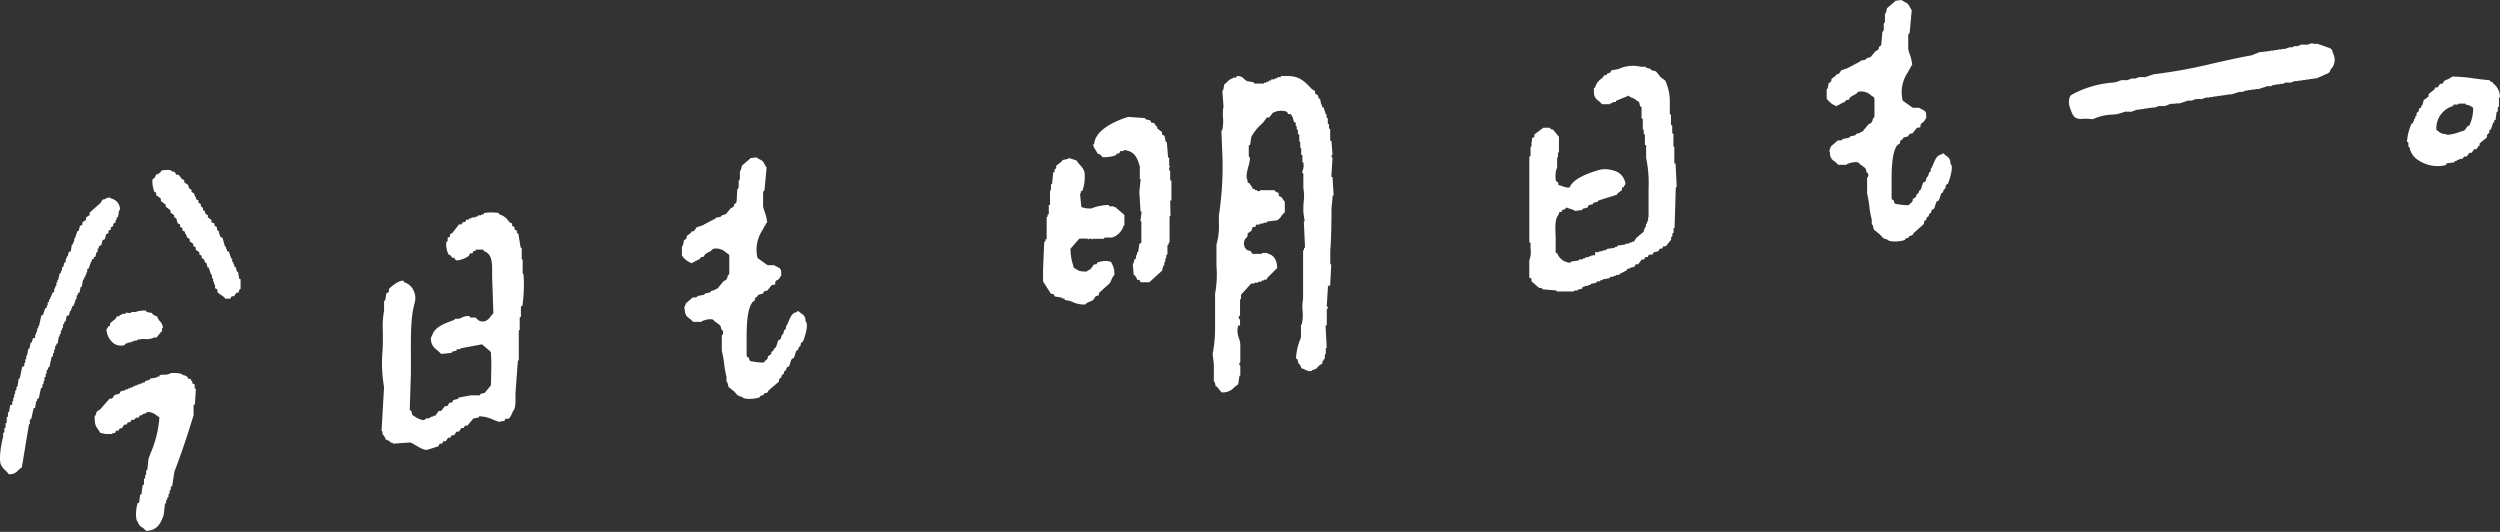
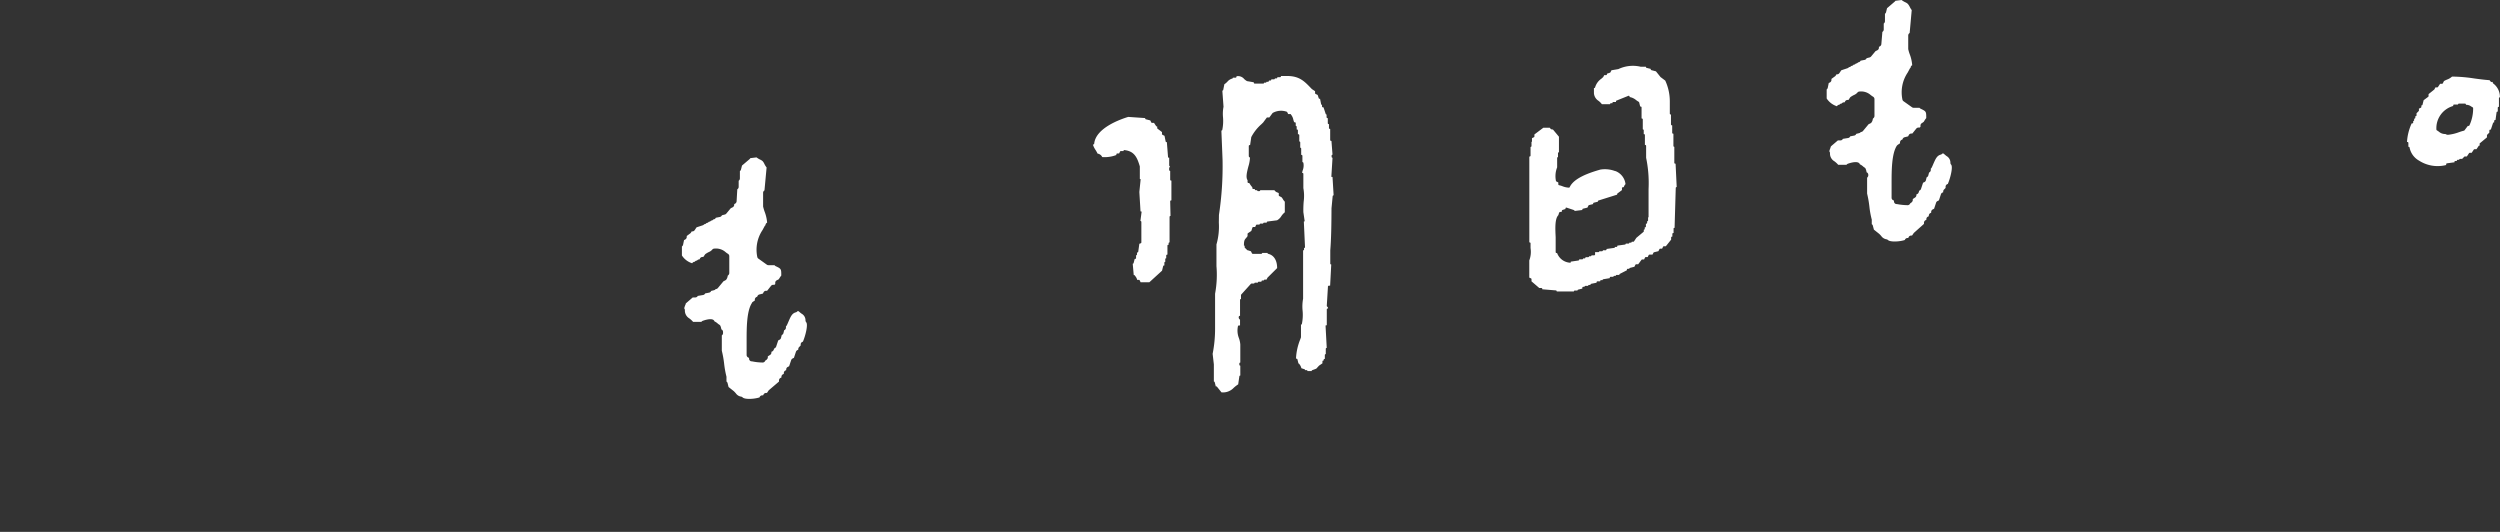
<svg xmlns="http://www.w3.org/2000/svg" viewBox="0 0 471.76 100.37">
  <rect x="0" y="0" width="471.76" height="100.37" fill="#333333" stroke="none" />
  <defs>
    <style>.cls-1{fill:#fff}</style>
  </defs>
  <g id="レイヤー_2" data-name="レイヤー 2">
    <g id="デザイン">
      <path class="cls-1" d="M352.07 31.89a2.59 2.59 0 0 1 .15.53v.08a.51.51 0 0 1 .33.46.61.61 0 0 1-.22.57v3a19.48 19.48 0 0 1 .43 2.45 16.72 16.72 0 0 0 .45 2.46.78.78 0 0 1 0 .16v.7a.47.47 0 0 1 .21.3l.19.73 1 .8a4.48 4.48 0 0 1 .39.41 1.49 1.49 0 0 0 1 .62.58.58 0 0 1 .26.13c.42.41 2.14.34 3.19 0a.54.54 0 0 1 .51-.38h.13l.08-.16a.53.53 0 0 1 .47-.3h.17l.3-.44a.41.41 0 0 1 .09-.1l1.86-1.66v-.21a.54.54 0 0 1 .29-.48l.16-.08v-.12a.53.53 0 0 1 .3-.48l.16-.08v-.1a.54.54 0 0 1 .29-.48l.16-.08V40a.54.54 0 0 1 .29-.48l.26-.13.38-1.15a.53.53 0 0 1 .27-.3l.26-.13.38-1.15a.49.49 0 0 1 .27-.31l.16-.08v-.13a.53.53 0 0 1 .15-.37l.3-.3v-.23a.53.53 0 0 1 .42-.52c.49-1.13 1-3.2.63-3.65a.49.49 0 0 1-.14-.33 1.43 1.43 0 0 0-.74-1.3 7 7 0 0 1-.55-.47h-.24a.49.49 0 0 1-.3.21c-.74.19-1 .89-1.37 1.7-.11.26-.21.5-.33.74a.55.55 0 0 1-.17.2v.24a.54.54 0 0 1-.33.5l-.14.54a.54.54 0 0 1-.32.37l-.13.54a.55.55 0 0 1-.28.35l-.26.12-.38 1.15a.5.5 0 0 1-.34.34l-.11.34a.52.52 0 0 1-.27.31l-.16.08v.13a.52.52 0 0 1-.24.44l-.44.29v.17a.53.53 0 0 1-.09.3.93.93 0 0 1-.3.28c-.08.05-.09.06-.12.12a.53.53 0 0 1-.48.29 11.72 11.72 0 0 1-2-.21h-.12a.52.52 0 0 1-.44-.52v-.13l-.16-.08a.51.51 0 0 1-.29-.47v-2.7c0-2.36 0-5.6 1-7.13a1 1 0 0 1 .15-.14l.44-.3v-.17a.55.55 0 0 1 .3-.48l.17-.08a.53.53 0 0 1 .39-.41l.67-.17.12-.23a.53.53 0 0 1 .47-.3h.2l.75-.93a.54.54 0 0 1 .41-.2h.24l.14-.14v-.23a.53.53 0 0 1 .29-.48L363 23a2.13 2.13 0 0 0 .16-.25 2.63 2.63 0 0 1 .33-.46c0-1.25 0-1.27-1.07-1.78a.55.55 0 0 1-.2-.17h-1.12a.51.51 0 0 1-.31-.11l-1.59-1.13a.51.51 0 0 1-.21-.34 6.68 6.68 0 0 1 1-5.07l.38-.71a.52.52 0 0 1 .17-.19.53.53 0 0 1 .3-.48 7.21 7.21 0 0 0-.48-2.11 6.8 6.8 0 0 1-.27-.94V6.69a.54.54 0 0 1 .27-.46l.39-4.33a3.52 3.52 0 0 1-.4-.66 2.46 2.46 0 0 0-.35-.52 1.93 1.93 0 0 0-.52-.32 3.81 3.81 0 0 1-.65-.4l-1.16.15a.44.44 0 0 1-.12.15l-1.46 1.25-.18.74a.53.53 0 0 1-.21.31V4a.54.54 0 0 1-.23.44v1.12a.54.54 0 0 1-.26.46l-.19 2.3a.56.56 0 0 1-.3.44l-.16.08V9a.54.54 0 0 1-.29.48l-.35.17-.83 1a.57.57 0 0 1-.29.19l-.56.14a.52.52 0 0 1-.37.32l-.77.15a.51.51 0 0 1-.47.31.54.54 0 0 1-.43.23.51.51 0 0 1-.43.22.5.5 0 0 1-.43.23.54.54 0 0 1-.43.23.6.6 0 0 1-.27.2l-1.18.39-.36.53a.52.52 0 0 1-.44.24h-.12l-.08.16a1.46 1.46 0 0 1-.16.19l-.7.51v.19a.54.54 0 0 1-.29.48l-.22.11-.18.88a.52.52 0 0 1-.21.33v1.7a3.6 3.6 0 0 0 1.94 1.47.54.54 0 0 1 .47-.29.5.5 0 0 1 .43-.22.5.5 0 0 1 .43-.23h.12l.08-.16a.54.54 0 0 1 .48-.29h.17l.29-.45a.66.66 0 0 1 .15-.14 4.3 4.3 0 0 1 .61-.35 1.67 1.67 0 0 0 .63-.45.52.52 0 0 1 .42-.2 2.73 2.73 0 0 1 2.06.64 4.33 4.33 0 0 0 .48.34.54.54 0 0 1 .26.46v3.17a.54.54 0 0 1-.18.4c-.12.11-.12.12-.14.21a1.23 1.23 0 0 1-.23.6.49.49 0 0 1-.2.18l-.36.17-1.06 1.28a.53.53 0 0 1-.41.19.49.49 0 0 1-.3.21l-.56.14a.5.5 0 0 1-.37.32l-.77.15a.5.5 0 0 1-.38.31l-1 .16a.52.52 0 0 1-.47.3h-.48l-1.31 1.12-.15.45c-.07.17-.17.46-.13.52a.57.57 0 0 1 .11.29 1.67 1.67 0 0 0 .82 1.55 4.32 4.32 0 0 1 .73.67h1.56a.53.53 0 0 1 .23-.19s1.42-.55 2.05-.2a.56.56 0 0 1 .25.3 2.16 2.16 0 0 1 .57.37 1.77 1.77 0 0 0 .32.24.51.51 0 0 1 .21.27zM289 52.71v.38l1.47 1.26h.39a.18.18 0 0 1 .18.18v.06l2.56.21a.18.18 0 0 1 .16.18V55H297a.18.18 0 0 1 .18-.18h.5a.18.18 0 0 1 .14-.17l.77-.19v-.16a.18.18 0 0 1 .18-.18h.23a.18.18 0 0 1 .18-.17h.5a.18.18 0 0 1 .18-.18h.27v-.05a.17.17 0 0 1 .15-.17l1-.2v-.08a.18.18 0 0 1 .18-.18h.5v-.05a.18.18 0 0 1 .18-.18h.27a.17.17 0 0 1 .15-.17l1.21-.2v-.08a.18.18 0 0 1 .18-.18h.5a.18.18 0 0 1 .18-.17h.27a.18.18 0 0 1 .18-.18h.5v-.05a.18.18 0 0 1 .13-.17L307 51v-.1a.18.18 0 0 1 .18-.18h.28a.17.17 0 0 1 .13-.17l.83-.21.19-.38a.17.17 0 0 1 .16-.09h.36l.63-.84a.19.19 0 0 1 .14-.07h.35l.17-.36a.18.18 0 0 1 .16-.09h.35l.17-.36a.19.19 0 0 1 .16-.1h.57l.18-.35a.2.2 0 0 1 .12-.1l.82-.2.19-.38a.19.19 0 0 1 .16-.1h.35l.18-.36a.16.16 0 0 1 .15-.09h.37l1-1.25v-.39a.18.18 0 0 1 .18-.18h.05v-.5a.18.18 0 0 1 .18-.18h.05v-.73A.18.18 0 0 1 316 43l.22-7.53a.17.17 0 0 1 .18-.17l-.21-4.41h-.06a.18.18 0 0 1-.18-.18v-3a.18.18 0 0 1-.17-.18v-2.3h-.05a.18.18 0 0 1-.18-.17v-1.41h-.05a.18.18 0 0 1-.18-.18v-1.86h-.05a.18.18 0 0 1-.17-.18v-2.27a9.37 9.37 0 0 0-.86-3.95l-.89-.67-.87-1.08-.85-.22a.17.17 0 0 1-.13-.17V13l-.77-.19a.18.18 0 0 1-.14-.17v-.05h-1a6.37 6.37 0 0 0-4.2.45l-1.3.22-.19.37a.15.15 0 0 1-.1.09l-.56.19V14a.18.18 0 0 1-.18.18h-.34l-.18.35c-.12.12-.25.23-.38.34a3 3 0 0 0-1.16 1.62.18.18 0 0 1-.17.13h-.05v.73a.21.21 0 0 1 0 .11.36.36 0 0 1 0 .09 1.85 1.85 0 0 0 .84 1.46 3.35 3.35 0 0 1 .66.65h1.54a.18.18 0 0 1 .18-.18h.27v-.05a.18.18 0 0 1 .18-.18h.5v-.05a.17.17 0 0 1 .05-.2l2.26-.91a.2.2 0 0 1 .17 0 .18.18 0 0 1 .08.15v.07a2.58 2.58 0 0 1 1.21.56 3.47 3.47 0 0 0 .51.34.27.27 0 0 1 .09.12l.19.77h.09a.18.18 0 0 1 .17.18v2.08h.05a.18.18 0 0 1 .18.18v1.87a.18.18 0 0 1 .18.17v.73h.05a.17.17 0 0 1 .17.18v1.86h.05a.18.18 0 0 1 .18.18v2.24a23.45 23.45 0 0 1 .46 5.92v5.22a.17.17 0 0 1-.17.17h.08v.51a.18.18 0 0 1-.18.17v.28a.18.18 0 0 1-.18.18h-.05v.5a.17.17 0 0 1-.17.18h-.05v.27a.18.18 0 0 1-.18.18v.28a.16.16 0 0 1-.06.13l-1.34 1.12-.44.66a.18.18 0 0 1-.15.08h-.28a.18.18 0 0 1-.17.17h-.28a.18.18 0 0 1-.18.18h-.5a.18.18 0 0 1-.15.18l-1.44.2v.07a.18.18 0 0 1-.17.18h-.28a.18.18 0 0 1-.15.18l-1.44.2v.07a.18.18 0 0 1-.17.18h-.51a.18.18 0 0 1-.17.18h-.51a.18.18 0 0 1-.17.17H301V48a.18.18 0 0 1-.17.18h-.51a.18.18 0 0 1-.17.18h-.28a.18.18 0 0 1-.18.17h-.5v.05a.18.18 0 0 1-.18.18h-.27a.18.18 0 0 1-.18.18H298v.05a.17.17 0 0 1-.16.17l-1.43.21v.07a.16.16 0 0 1-.06.13.19.19 0 0 1-.13 0 2.78 2.78 0 0 1-2.39-1.82h-.09a.18.18 0 0 1-.18-.17v-2.81c-.08-1.65-.17-3.5.51-4.17.14-.5.18-.64.43-.61a.35.35 0 0 0 .23-.07v-.13a.19.19 0 0 1 .12-.17l.56-.18v-.1a.19.19 0 0 1 .08-.15.18.18 0 0 1 .16 0l1.36.45a.19.19 0 0 1 .12.17l1.46-.18v-.07a.17.17 0 0 1 .13-.18l.83-.2.19-.38a.2.2 0 0 1 .12-.1l.77-.19v-.09a.17.17 0 0 1 .13-.17l.77-.19V38a.17.17 0 0 1 .13-.17l3.5-1.1v-.09a.17.17 0 0 1 .07-.14l.84-.63v-.37a.18.18 0 0 1 .18-.17h.13a.62.62 0 0 0 .1-.2 1.12 1.12 0 0 1 .26-.38 3 3 0 0 0-1.9-2.47h-.07A5.42 5.42 0 0 0 302 32c-2.11.6-5 1.6-5.78 3.3a.19.19 0 0 1-.18.11 3.64 3.64 0 0 1-1.18-.26 3.92 3.92 0 0 0-.65-.2.18.18 0 0 1-.15-.18v-.34l-.35-.18a.16.16 0 0 1-.09-.09 4.47 4.47 0 0 1 .22-2.58v-1.76a.18.18 0 0 1 .17-.18H294v-.73a.18.18 0 0 1 .18-.18V25.8l-1.09-1.31a.31.31 0 0 0-.2-.07c-.18 0-.27-.07-.44-.32h-1.21l-1.69 1.27v.37a.19.19 0 0 1-.1.16l-.36.17v.57a.17.17 0 0 1-.17.18h.08v.73a.18.18 0 0 1-.18.18v1.63a.18.18 0 0 1-.18.18h-.05v16.2h.05a.18.18 0 0 1 .18.17v.9a4.57 4.57 0 0 1-.24 2.34v3.23l.36.17a.19.19 0 0 1 .06.16zM251.37 33.4a.19.19 0 0 1-.13-.06.16.16 0 0 1 0-.13l.21-3.44a.18.18 0 0 1-.17-.18v-.23a.18.18 0 0 1 .17-.17l-.2-2.6h-.06a.18.18 0 0 1-.18-.17v-2.09h-.05a.18.18 0 0 1-.18-.18v-.73h-.05a.18.18 0 0 1-.17-.18v-.95h-.05a.18.18 0 0 1-.18-.18v-.5a.18.18 0 0 1-.17-.12l-.41-1.24h-.1a.18.18 0 0 1-.18-.18v-.28a.18.18 0 0 1-.17-.14l-.2-1h-.08a.18.18 0 0 1-.17-.12l-.2-.61-.39-.19a.19.19 0 0 1-.1-.16v-.36l-.6-.4-.3-.31c-1.12-1.16-2.09-2.16-4.36-2.16h-1.18v.05a.18.18 0 0 1-.18.18h-.5v.05a.18.18 0 0 1-.18.18h-.28a.18.18 0 0 1-.17.17h-.51v.05a.18.18 0 0 1-.17.18h-.28v.05a.18.18 0 0 1-.18.18H239a.18.18 0 0 1-.18.17h-.28a.18.18 0 0 1-.17.18h-1.59a.18.18 0 0 1-.18-.18v-.07l-1.21-.21h-.05a2.73 2.73 0 0 1-.55-.4 1.5 1.5 0 0 0-1.46-.53v.09a.18.18 0 0 1-.18.18h-.5a.17.17 0 0 1-.13.17 1.81 1.81 0 0 0-.91.59 3.13 3.13 0 0 1-.57.48l-.21 1.06a.17.17 0 0 1-.17.14l.22 3v.06a7.05 7.05 0 0 0-.09 2 8.43 8.43 0 0 1-.14 2.35.17.17 0 0 1-.17.13l.22 5.48a61 61 0 0 1-.68 10.44L230 42a12.23 12.23 0 0 1-.45 4.13v4.08a19.61 19.61 0 0 1-.26 5.22V62a24.27 24.27 0 0 1-.46 4.77l.23 2V72a.18.18 0 0 1 .17.14l.19.77h.09a.15.15 0 0 1 .14.07l.85 1.06a2.79 2.79 0 0 0 2.3-.85 6 6 0 0 1 .85-.66l.22-1.51a.17.17 0 0 1 .18-.15V69a.18.18 0 0 1-.18-.18v-.23a.18.18 0 0 1 .18-.17V65a4.63 4.63 0 0 0-.25-1.17 3.88 3.88 0 0 1-.19-2.28.17.17 0 0 1 .17-.13h.22v-1.1a.49.49 0 0 1-.23-.57.19.19 0 0 1 .18-.15h.05v-3a.18.18 0 0 1 .18-.18v-.73a.21.21 0 0 1 .05-.12l1.81-2a.2.2 0 0 1 .14-.06h.5a.18.18 0 0 1 .18-.17h.5a.18.18 0 0 1 .18-.18h.5v-.05a.18.18 0 0 1 .18-.18h.27a.18.18 0 0 1 .18-.17h.33l.18-.36 1.82-1.81c0-1.46-.61-2.44-1.68-2.69a.18.18 0 0 1-.14-.17h-1a.18.18 0 0 1-.18.17h-1.59a.18.18 0 0 1-.16-.09l-.19-.39-.61-.2a.18.18 0 0 1-.07 0l-.45-.45a.16.16 0 0 1-.06-.13v-.27a.16.16 0 0 1-.13-.06.15.15 0 0 1 0-.13c0-.81.16-1 .4-1.26a2.9 2.9 0 0 0 .28-.37v-.4a.18.18 0 0 1 .08-.15l.63-.42.2-.62a.19.19 0 0 1 .17-.12h.35l.17-.36a.19.19 0 0 1 .16-.1h.5a.18.18 0 0 1 .18-.18h.5a.18.18 0 0 1 .18-.18h.5v-.05a.17.17 0 0 1 .16-.17l1.79-.23a2.21 2.21 0 0 0 .8-.78 3.26 3.26 0 0 1 .66-.73v-2a2.11 2.11 0 0 1-.37-.49 1.83 1.83 0 0 0-.25-.35l-.42-.22a.18.18 0 0 1-.1-.15v-.39a.51.51 0 0 0-.24-.13 1.06 1.06 0 0 1-.58-.44h-2.68a.18.18 0 0 1-.17.18h-.23a.18.18 0 0 1-.18-.18h-.27a.18.18 0 0 1-.18-.18v-.05h-.28a.18.18 0 0 1-.18-.18v-.14a4 4 0 0 1-.47-.63l-.12-.18h-.13a.18.18 0 0 1-.18-.18V34c-.37-.52-.12-1.52.15-2.57a6.83 6.83 0 0 0 .31-1.72h-.06a.32.32 0 0 1-.17-.24.43.43 0 0 1 0-.05v-1.87a.18.18 0 0 1 .18-.18h.07l.21-1.43v-.05a8.39 8.39 0 0 1 1.89-2.42l.36-.35.66-.89a.16.16 0 0 1 .14-.07h.37l.62-.84a3.22 3.22 0 0 1 2.68-.23.23.23 0 0 1 .07.07l.18.36h.34a.15.15 0 0 1 .11 0 2.24 2.24 0 0 1 .53 1.07 3.85 3.85 0 0 0 .16.48h.11a.18.18 0 0 1 .18.17v.51a.18.18 0 0 1 .18.17v.51h.05a.18.18 0 0 1 .18.17v.73h.08a.18.18 0 0 1 .18.18v1.18a.18.18 0 0 1 .18.18v1a.18.18 0 0 1 .18.17v1.19h.05a.18.18 0 0 1 .18.17v1.19a.19.19 0 0 1 .18.13 2.54 2.54 0 0 1-.11 1.39 2.39 2.39 0 0 0-.12.52h.05a.18.18 0 0 1 .18.17v2.7a8.09 8.09 0 0 1 .06 2.54 19.2 19.2 0 0 0-.06 2l.23 1.57a.23.23 0 0 1 0 .14.2.2 0 0 1-.14.06l.22 4.81a.24.24 0 0 1-.05.13.19.19 0 0 1-.13.05v.28a.18.18 0 0 1-.18.17v9.12a8 8 0 0 0-.1 2.2 8.51 8.51 0 0 1-.13 2.56.17.17 0 0 1-.17.13v2.34c0 .1-.08.27-.15.47a10.88 10.88 0 0 0-.79 3.61h.09a.18.18 0 0 1 .18.13l.19.77H245a.21.21 0 0 1 .14.07 1.83 1.83 0 0 1 .43.83l.59.2a.17.17 0 0 1 .12.16h.27a.18.18 0 0 1 .18.18h.78a.19.19 0 0 1 .12-.17l.39-.14c.38-.14.38-.14.5-.28s.19-.22.4-.44l.63-.43v-.35a.18.18 0 0 1 .18-.18h.05v-.13a.17.17 0 0 1 .17-.17h.05V67a.18.18 0 0 1 .18-.18v-1a.17.17 0 0 1 .18-.17l-.22-4.13a.18.18 0 0 1 .05-.13.19.19 0 0 1 .13 0h.05v-3a.18.18 0 0 1 .17-.18h.07a.41.41 0 0 0-.16-.35.17.17 0 0 1-.08-.16l.22-3.63a.18.18 0 0 1 .18-.16h.23l.21-4a.17.17 0 0 1-.18-.17v-2.5c.18-2.18.22-5.1.23-7.93l.22-2.29a.18.18 0 0 1 .18-.16l-.21-3.49zm-30.55.5v-1.64a.17.17 0 0 1-.17-.13.84.84 0 0 1 .15-.75.19.19 0 0 1-.17-.18v-1.43h-.05a.17.17 0 0 1-.17-.17l-.22-2.78h-.06a.17.17 0 0 1-.17-.14l-.21-1.05-.38-.19a.18.18 0 0 1-.1-.16v-.36l-.83-.63a.15.15 0 0 1-.07-.14v-.28h-.05a.2.2 0 0 1-.15-.07l-.4-.61h-.36a.17.17 0 0 1-.16-.09l-.19-.38-.83-.21a.17.17 0 0 1-.13-.17v-.06l-3.2-.22c-1.48.45-6.13 2.09-6.42 5.05a.18.18 0 0 1-.18.16h-.07a4.08 4.08 0 0 0 .53 1.07 6.68 6.68 0 0 1 .36.65 1.11 1.11 0 0 1 .87.65 6.17 6.17 0 0 0 2.67-.39v-.11a.18.18 0 0 1 .18-.18h.34l.18-.36a.17.17 0 0 1 .16-.09h.5v-.05a.16.16 0 0 1 .06-.13.15.15 0 0 1 .13 0c1.89.2 2.4 1.46 2.88 3.07v2.37a.2.2 0 0 1 .14.06.23.23 0 0 1 0 .14l-.23 2.26.22 3.66h.06a.16.16 0 0 1 .13.06.19.19 0 0 1 0 .14l-.21 1.61a.18.18 0 0 1 .18.18v3.86a.19.19 0 0 1-.1.16l-.28.1-.21 1.49a.19.19 0 0 1-.18.16h-.05V48a.18.18 0 0 1-.18.18v.5a.18.18 0 0 1-.17.18h-.09l-.2.77a.18.18 0 0 1-.17.14l.19 2.14h.06a.15.15 0 0 1 .14.07l.11.15a1.66 1.66 0 0 1 .34.68h.32a.2.2 0 0 1 .16.1l.17.36h1.64l2.4-2.19.21-.85a.18.18 0 0 1 .18-.14h.05v-.5a.17.17 0 0 1 .17-.18v-.5a.18.18 0 0 1 .18-.18v-.5a.18.18 0 0 1 .18-.18h.05v-1.68a.17.17 0 0 1 .17-.18h.05v-.28a.18.18 0 0 1 .18-.17v-4.81a.18.18 0 0 1 .18-.18l-.06-2.75a.15.15 0 0 1 .05-.13.16.16 0 0 1 .13-.06h.05v-3.73H221a.18.18 0 0 1-.18-.18zm242.34-3.34a.18.18 0 0 1 .17-.18h.28v-.05a.18.18 0 0 1 .18-.18h.27a.17.17 0 0 1 .18-.17h.38l.4-.41a.19.19 0 0 1 .13-.05h.36l.4-.6a.16.16 0 0 1 .14-.08h.36l.4-.6a.19.19 0 0 1 .15-.08h.36l.4-.6a.18.18 0 0 1 .15-.08h.05v-.27A.17.17 0 0 1 468 27l1.3-1.08v-.37a.21.21 0 0 1 .05-.13l.4-.4v-.38a.18.18 0 0 1 .18-.18h.1l.41-1.23a.17.17 0 0 1 .17-.13h.05v-.27a.18.18 0 0 1 .17-.18h.08l.2-1.43a.18.18 0 0 1 .18-.16h.05v-.73a.18.18 0 0 1 .17-.17h.05v-1.62a.18.18 0 0 1 .18-.18 3.14 3.14 0 0 0-1.29-2.63.18.18 0 0 1-.06-.14v-.13h-.08c-.21.08-.33-.06-.52-.33-1-.07-1.95-.2-2.85-.32a29.3 29.3 0 0 0-4.23-.36 2.72 2.72 0 0 1-.93.56 4.73 4.73 0 0 0-.6.29l-.2.41a.18.18 0 0 1-.16.1h-.36l-.4.6a.18.18 0 0 1-.15.08h-.34l-.18.36-.05.06-1.06.85v.37a.19.19 0 0 1-.07.14l-.86.64-.21.85a.17.17 0 0 1-.17.13h-.05v.28a.18.18 0 0 1-.1.16l-.36.17v.35a.17.17 0 0 1-.05.12l-.4.4v.38a.18.18 0 0 1-.18.18h-.05v.28a.18.18 0 0 1-.17.18h-.05v.27a.18.18 0 0 1-.18.18v.28a.18.18 0 0 1-.18.17h-.11a9.81 9.81 0 0 0-.88 3.5h.09a.18.18 0 0 1 .17.18v.73h.05a.18.18 0 0 1 .18.16 3.61 3.61 0 0 0 1.78 2.45 6.49 6.49 0 0 0 5.12.83V31a.18.18 0 0 1 .15-.18l1.44-.2zm-1.7-5.27a1.76 1.76 0 0 1-1.22-.43 4.53 4.53 0 0 0-.4-.27.18.18 0 0 1-.08-.15 4.34 4.34 0 0 1 3.17-4.44v-.1a.18.18 0 0 1 .18-.18h.73a.18.18 0 0 1 .17-.17h1.14a.18.18 0 0 1 .18.17v.06a1.48 1.48 0 0 1 .93.27c.08.05.18.12.33.2a.18.18 0 0 1 .1.16 7.46 7.46 0 0 1-.71 3.27.19.19 0 0 1-.15.08h-.14l-.63.83a.14.14 0 0 1-.1.07c-.22.05-.55.15-.9.27a8.26 8.26 0 0 1-2.13.51 1 1 0 0 1-.47-.15zM150.64 65.86a.52.52 0 0 1 .16-.37l.29-.3V65a.53.53 0 0 1 .42-.52c.49-1.13 1-3.21.63-3.66a.58.58 0 0 1-.14-.33 1.42 1.42 0 0 0-.74-1.3 5.15 5.15 0 0 1-.55-.46h-.24a.5.5 0 0 1-.3.21c-.74.19-1 .89-1.36 1.7-.11.25-.21.5-.33.74a.55.55 0 0 1-.17.2v.24a.53.53 0 0 1-.34.5l-.13.54a.55.55 0 0 1-.32.36l-.14.54a.52.52 0 0 1-.28.35l-.25.13-.38 1.15a.55.55 0 0 1-.34.34L146 66a.57.57 0 0 1-.26.31l-.17.08v.12a.53.53 0 0 1-.23.45l-.45.29v.17a.53.53 0 0 1-.09.3 1.08 1.08 0 0 1-.3.28c-.07 0-.09.06-.12.12a.52.52 0 0 1-.47.29 10.51 10.51 0 0 1-2-.22h-.13a.53.53 0 0 1-.43-.52v-.13l-.16-.08a.53.53 0 0 1-.3-.47v-2.68c0-2.37 0-5.61 1-7.13A.54.54 0 0 1 142 57l.44-.29v-.17a.54.54 0 0 1 .29-.48l.17-.08a.53.53 0 0 1 .39-.41l.67-.17.12-.23a.53.53 0 0 1 .48-.3h.2l.74-.93a.53.53 0 0 1 .42-.2h.23l.14-.14v-.24a.51.51 0 0 1 .3-.47l.35-.18.16-.24a3.63 3.63 0 0 1 .33-.47c0-1.25 0-1.28-1.07-1.78a.49.49 0 0 1-.2-.18h-1.15a.5.5 0 0 1-.31-.1l-1.58-1.13a.49.49 0 0 1-.22-.34 6.68 6.68 0 0 1 1-5.07l.38-.71a.52.52 0 0 1 .17-.19.52.52 0 0 1 .31-.48 7.22 7.22 0 0 0-.49-2.12 9.97 9.97 0 0 1-.27-.93v-2.58a.52.52 0 0 1 .26-.46l.4-4.33a3.33 3.33 0 0 1-.41-.65 2.11 2.11 0 0 0-.33-.53 1.87 1.87 0 0 0-.51-.32 3.46 3.46 0 0 1-.65-.4l-1.16.14-.12.16-1.46 1.24-.19.75a.54.54 0 0 1-.21.3v1.38a.54.54 0 0 1-.23.44v1.15a.53.53 0 0 1-.26.46L139 38a.56.56 0 0 1-.3.44l-.15.07v.13a.55.55 0 0 1-.3.48l-.35.17-.83 1a.54.54 0 0 1-.28.19l-.56.14a.53.53 0 0 1-.38.32l-.77.15a.51.51 0 0 1-.47.31.52.52 0 0 1-.43.23.53.53 0 0 1-.43.22.52.52 0 0 1-.43.23.52.52 0 0 1-.43.23.55.55 0 0 1-.27.2l-1.18.39-.35.53a.54.54 0 0 1-.45.24h-.12l-.08.15a1.56 1.56 0 0 1-.16.2l-.69.51v.19a.55.55 0 0 1-.3.48l-.21.11-.18.87a.52.52 0 0 1-.22.33v1.7a3.54 3.54 0 0 0 1.94 1.47.55.55 0 0 1 .48-.28.52.52 0 0 1 .43-.23.53.53 0 0 1 .43-.22h.04l.08-.16a.53.53 0 0 1 .47-.3h.17l.3-.44a.47.47 0 0 1 .14-.14 4.85 4.85 0 0 1 .6-.35 1.63 1.63 0 0 0 .64-.45.52.52 0 0 1 .42-.2 2.73 2.73 0 0 1 2.07.64 3.39 3.39 0 0 0 .47.34.53.53 0 0 1 .26.46v3.17a.55.55 0 0 1-.18.4c-.12.1-.12.12-.13.21a1.43 1.43 0 0 1-.24.6.55.55 0 0 1-.2.17l-.35.18-1.06 1.28a.53.53 0 0 1-.41.19.5.5 0 0 1-.3.21l-.55.14a.53.53 0 0 1-.38.32l-.76.15a.5.5 0 0 1-.39.3l-1 .17a.52.52 0 0 1-.47.29h-.48l-1.31 1.13c0 .15-.1.3-.15.44s-.17.47-.13.52a.48.48 0 0 1 .11.3 1.71 1.71 0 0 0 .82 1.55 4 4 0 0 1 .73.67h1.57a.43.43 0 0 1 .23-.19s1.41-.55 2-.2a.54.54 0 0 1 .24.3 2.16 2.16 0 0 1 .57.37 1.77 1.77 0 0 0 .32.24.57.57 0 0 1 .24.27 2.84 2.84 0 0 1 .15.54.2.2 0 0 0 0 .07.54.54 0 0 1 .33.49v.23a.51.51 0 0 1-.23.43v2.89a19.45 19.45 0 0 1 .44 2.47 18.19 18.19 0 0 0 .44 2.44.8.8 0 0 1 0 .15V72a.5.5 0 0 1 .21.3l.18.73 1 .79c.18.18.29.3.39.42a1.48 1.48 0 0 0 1 .61.51.51 0 0 1 .26.14c.42.41 2.14.34 3.2 0a.54.54 0 0 1 .51-.39h.16l.08-.15a.53.53 0 0 1 .48-.3h.17l.29-.44.09-.1L147 72v-.21a.52.52 0 0 1 .3-.48l.16-.08v-.12a.53.53 0 0 1 .29-.48l.16-.08v-.15a.53.53 0 0 1 .29-.48l.16-.08v-.12a.53.53 0 0 1 .3-.48l.25-.13.39-1.15a.57.57 0 0 1 .26-.31l.26-.13.38-1.15a.53.53 0 0 1 .27-.3l.16-.08z" />
-       <path class="cls-1" d="M210.62 39.11h-.28a.18.18 0 0 1-.18-.17h-.73a.18.18 0 0 1-.17-.18v-.08a9.06 9.06 0 0 0-3.33.66.18.18 0 0 1-.12 0 4.39 4.39 0 0 1-1.65-.24.17.17 0 0 1-.12-.15l-.22-2.26a.18.18 0 0 1 0-.14.18.18 0 0 1 .13-.06v-.28a.18.18 0 0 1 .18-.17h.11a7.75 7.75 0 0 0 .4-3.62 4 4 0 0 0-.89-1.35 7.22 7.22 0 0 1-.64-.82c-.25-.06-.46-.13-.66-.19a3.71 3.71 0 0 0-.86-.22.17.17 0 0 1-.14.17l-1 .2v.08a.19.19 0 0 1-.07.14l-1.07.85v.37a.18.18 0 0 1-.1.16L199 32v.34a.18.18 0 0 1-.18.18h-.07l-.21 2.11a.17.17 0 0 1-.17.16h-.05v1a.18.18 0 0 1-.18.18v2.54a.18.18 0 0 1-.18.18h-.05v1.64a.18.18 0 0 1-.17.17h-.05v.28a.18.18 0 0 1-.18.18V45a.18.18 0 0 1-.18.17h-.05v.28a.18.18 0 0 1-.17.18h-.06l-.22 5.27v2.21l1.51 2.36h.35a.18.18 0 0 1 .16.1l.19.37 1.27.22a.17.17 0 0 1 .15.17h.27a.18.18 0 0 1 .18.18v.08l1 .2.44.17a5.05 5.05 0 0 0 2.4.5 2.55 2.55 0 0 1 .9-.54 4.08 4.08 0 0 0 .63-.31l.44-.65a.13.13 0 0 1 .09-.07l.56-.19v-.33a.18.18 0 0 1 .06-.13l2-1.81a4.24 4.24 0 0 0 .31-.64 2.48 2.48 0 0 1 .53-.89 3.59 3.59 0 0 0-.44-2.12c-.05-.11-.12-.23-.18-.37a3.75 3.75 0 0 0-2.65.18v.12a.17.17 0 0 1-.18.17h-.36l-.63.84a.93.93 0 0 1-.38.24.6.6 0 0 0-.3.22.17.17 0 0 1-.14.06c-1.23 0-1.42-.12-1.89-.42l-.46-.28a.16.16 0 0 1-.09-.12c0-.2-.08-.39-.13-.57A10.57 10.57 0 0 1 202 47a.16.16 0 0 1 .05-.11l1.58-1.81a.2.2 0 0 1 .14-.06h1.36a.16.16 0 0 1 .17.15l.45-.15a.18.18 0 0 1 .22.11.18.18 0 0 0 .11.1.18.18 0 0 1 .18-.17h2.09V45a.18.18 0 0 1 .18-.18h1.33A3.35 3.35 0 0 0 212 42.7a.18.18 0 0 1 .18-.14v-2l-1.52-1.3a.2.2 0 0 1-.04-.15zM45.13 52.52l-.2-1.22h-.08a.17.17 0 0 1-.17-.13l-.2-.77h-.08a.18.18 0 0 1-.18-.18v-.28a.17.17 0 0 1-.18-.17v-.28h-.05a.17.17 0 0 1-.17-.18v-.5h-.05a.17.17 0 0 1-.17-.12l-.42-1.24H43a.18.18 0 0 1-.18-.18V47a.18.18 0 0 1-.18-.18v-.28h-.05a.17.17 0 0 1-.17-.12L42 44.9l-.38-.19a.18.18 0 0 1-.1-.16v-.27a.18.18 0 0 1-.18-.18v-.38l-.4-.4a.21.21 0 0 1 0-.13v-.34l-.36-.18a.18.18 0 0 1-.1-.16v-.34L40 42a.18.18 0 0 1-.1-.16v-.36l-.6-.4a.16.16 0 0 1-.08-.14v-.35l-.35-.18a.13.13 0 0 1-.09-.1l-.19-.56h-.1a.18.18 0 0 1-.18-.17v-.35L38 39a.18.18 0 0 1-.1-.15v-.35l-.35-.18a.16.16 0 0 1-.1-.16v-.34l-.36-.18a.18.18 0 0 1-.1-.16v-.27a.17.17 0 0 1-.17-.12l-.21-.61-.38-.2a.18.18 0 0 1-.1-.16v-.34l-.36-.18a.18.18 0 0 1-.09-.1l-.2-.62-.63-.42a.18.18 0 0 1-.08-.15V34l-.36-.18h-.06l-.63-.84h-.36a.18.18 0 0 1-.16-.1l-.2-.4a.83.83 0 0 0-.29-.1.8.8 0 0 1-.57-.3h-.35a3.64 3.64 0 0 0-1.43.16v.12a.15.15 0 0 1-.07.14l-.08.06a1.84 1.84 0 0 1-.79.4 1.1 1.1 0 0 1-.64.86 5.24 5.24 0 0 0 .38 2.44h.12a.18.18 0 0 1 .18.18v.37l.83.62a.17.17 0 0 1 .07.14v.37l.84.63a.17.17 0 0 1 .07.14V39l.83.63a.17.17 0 0 1 .08.14v.36l.6.4a.18.18 0 0 1 .08.15V41l.35.18a.16.16 0 0 1 .09.12l.21.82.38.19a.19.19 0 0 1 .1.16v.35l.35.17a.19.19 0 0 1 .1.16v.35l.36.17a.19.19 0 0 1 .1.16v.28h.05a.17.17 0 0 1 .16.12l.21.61.38.19a.17.17 0 0 1 .1.16v.36l.6.4a.18.18 0 0 1 .08.15v.34l.36.18a.18.18 0 0 1 .1.16v.36l.6.4a.18.18 0 0 1 .08.15v.34l.35.18a.18.18 0 0 1 .1.16v.34l.36.18a.16.16 0 0 1 .08.1l.19.56h.1a.17.17 0 0 1 .17.13l.19.78h.09a.17.17 0 0 1 .17.12l.41 1.24h.1A.18.18 0 0 1 40 52v.51h.05a.18.18 0 0 1 .18.17v.51a.18.18 0 0 1 .17.17v.28a.18.18 0 0 1 .18.18v.57l.36.18a.16.16 0 0 1 .09.15v.4a3.13 3.13 0 0 0 .67.53 3.23 3.23 0 0 1 .84.71h.93l.17-.35a.19.19 0 0 1 .16-.1h.36l.4-.6a.19.19 0 0 1 .15-.08H45l.18-.56a.19.19 0 0 1 .17-.12h.05v-1.89h-.1a.17.17 0 0 1-.17-.14zM17.7 48.91v-.28a.17.17 0 0 1 .17-.17H18l.19-.78a.17.17 0 0 1 .18-.13h.05v-.5a.17.17 0 0 1 .17-.18h.05v-.28a.19.19 0 0 1 .1-.16l.38-.19.21-.82a.16.16 0 0 1 .09-.12l.38-.19.21-.83a.14.14 0 0 1 .09-.11l.36-.18v-.34a.17.17 0 0 1 .09-.16l.36-.18V43a.18.18 0 0 1 .1-.16l.35-.18v-.34a.18.18 0 0 1 .1-.16l.36-.18v-.34a.17.17 0 0 1 .17-.18H22v-.28a.18.18 0 0 1 .18-.18h.08l.2-1.21a.18.18 0 0 1 .17-.15A2.06 2.06 0 0 0 21 37.47a.18.18 0 0 1-.14-.17h-.65a.85.85 0 0 1-.57.3.72.72 0 0 0-.29.1l-.43.65-2 1.76v.37a.18.18 0 0 1-.08.15l-.6.4v.36a.19.19 0 0 1-.08.15l-.6.4v.36a.18.18 0 0 1-.1.15l-.38.19-.21.83a.18.18 0 0 1-.17.14h-.1l-.41 1.24A.18.18 0 0 1 14 45v.5a.18.18 0 0 1-.18.18v.27a.18.18 0 0 1-.17.18h-.08l-.2 1.21a.18.18 0 0 1-.18.15H13l-.19.77a.18.18 0 0 1-.17.14h-.05v.27a.18.18 0 0 1-.18.18v.5a.18.18 0 0 1-.18.18h-.08l-.2.77a.18.18 0 0 1-.17.14h-.08v.5a.18.18 0 0 1-.18.18v.27a.18.18 0 0 1-.18.18h-.08L11 52.74a.17.17 0 0 1-.18.15v.28a.18.18 0 0 1-.18.18v.5a.18.18 0 0 1-.18.18h-.05v.27a.18.18 0 0 1-.18.18V55a.18.18 0 0 1-.18.18h-.1l-.52 1.22a.19.19 0 0 1-.17.12v.27A.18.18 0 0 1 9 57v.5a.18.18 0 0 1-.18.18v.28a.18.18 0 0 1-.18.18h-.1l-.41 1.23a.19.19 0 0 1-.17.13h-.15l-.42 1.9a.18.18 0 0 1-.17.14v.27A.18.18 0 0 1 7 62v.5a.18.18 0 0 1-.18.18v.28a.18.18 0 0 1-.18.17v.51a.18.18 0 0 1-.18.17h-.24l-.22.74a.17.17 0 0 1-.17.13h-.05l-.2 1a.18.18 0 0 1-.18.14h-.07L5.13 67a.18.18 0 0 1-.18.14v.51a.18.18 0 0 1-.18.17v.51a.18.18 0 0 1-.18.17v.5a.18.18 0 0 1-.18.17h-.22l-.43 2.13a.16.16 0 0 1-.17.14h-.07l-.21 1.44a.17.17 0 0 1-.17.15h-.05v.5a.18.18 0 0 1-.18.18h-.05v.5a.18.18 0 0 1-.18.18v.5a.18.18 0 0 1-.18.18v.5a.18.18 0 0 1-.18.18v.5a.18.18 0 0 1-.18.18h-.21l-.21 1.21a.16.16 0 0 1-.17.15H1.5v.73a.18.18 0 0 1-.18.18h-.05v1a.18.18 0 0 1-.17.18h-.05v.73a.18.18 0 0 1-.18.18H.82v.73a.18.18 0 0 1-.18.17H.59v.79c-.26.77-.85 3.9-.46 5.1A3.1 3.1 0 0 0 1 88.75a4.6 4.6 0 0 1 .65.74 2.09 2.09 0 0 0 1.74-.69 3.65 3.65 0 0 1 .73-.6l1.34-8.08a.18.18 0 0 1 .17-.12v-.73a.18.18 0 0 1 .18-.18h.08l.42-1.9a.18.18 0 0 1 .23-.19h.07l.21-1.21a.16.16 0 0 1 .18-.13v-.28a.18.18 0 0 1 .18-.17h.12l.42-1.9a.17.17 0 0 1 .18-.14H8v-.51a.18.18 0 0 1 .17-.17h.05V72a.18.18 0 0 1 .18-.17v-.53a.18.18 0 0 1 .18-.17h.05v-.51a.18.18 0 0 1 .17-.17v-.51a.18.18 0 0 1 .2-.17h.05v-.28a.18.18 0 0 1 .18-.18h.08l.42-1.9a.18.18 0 0 1 .18-.14H10v-.5a.18.18 0 0 1 .17-.18h.05v-.5a.18.18 0 0 1 .18-.18v-.5a.18.18 0 0 1 .18-.18h.05V65a.18.18 0 0 1 .17-.18h.08l.2-1.21a.18.18 0 0 1 .18-.15v-.28a.18.18 0 0 1 .17-.18h.05v-.5a.18.18 0 0 1 .18-.18h.05V62a.18.18 0 0 1 .18-.18v-.5a.18.18 0 0 1 .17-.18h.05v-.27a.18.18 0 0 1 .18-.18h.08l.2-1a.18.18 0 0 1 .18-.15H13l.2-.77a.17.17 0 0 1 .17-.13h.05v-.28a.18.18 0 0 1 .18-.18v-.27a.18.18 0 0 1 .18-.18h.1l.41-1.24a.19.19 0 0 1 .17-.12v-.5a.18.18 0 0 1 .18-.18h.05v-.28a.18.18 0 0 1 .18-.17H15l.19-1a.18.18 0 0 1 .18-.15h.07l.21-1.21a.17.17 0 0 1 .17-.15h.05v-.27a.18.18 0 0 1 .18-.18h.05V52a.18.18 0 0 1 .18-.17v-.28a.18.18 0 0 1 .18-.18v-.5a.18.18 0 0 1 .18-.18h.1l.41-1.24a.17.17 0 0 1 .17-.12v-.27a.18.18 0 0 1 .18-.18zm79.16 28.62c.44-.47.43-1.68.41-2.74v-.54l.45-6.13a.18.18 0 0 1 .18-.12v-5.54a.18.18 0 0 1 .17-.18V60a.18.18 0 0 1 .18-.18h.05v-1.89a.18.18 0 0 1 .18-.18h.09a27.69 27.69 0 0 0 .22-6h.01a.18.18 0 0 1-.17-.18V49a.18.18 0 0 1-.18-.18v-2.05h-.05a.16.16 0 0 1-.17-.15l-.43-2.57h-.08a.18.18 0 0 1-.18-.18v-.34l-.35-.18a.18.18 0 0 1-.1-.16v-.34l-.36-.18a.17.17 0 0 1-.09-.16v-.34l-.41-.17c-.12-.12-.23-.25-.34-.38a3 3 0 0 0-1.61-1.15.18.18 0 0 1-.14-.17v-.11a10.25 10.25 0 0 0-2.82 0v.1a.17.17 0 0 1-.17.17h-.28a.18.18 0 0 1-.18.18h-.5v.05a.18.18 0 0 1-.18.18h-.27a.18.18 0 0 1-.18.17H89a.18.18 0 0 1-.18.18h-.28v.05a.17.17 0 0 1-.17.18H88l-.17.35a.19.19 0 0 1-.16.1h-.35l-.17.36a.18.18 0 0 1-.16.09h-.38L85.34 44h-.06l-.35.18v.34a.18.18 0 0 1-.1.16l-.36.18v.57a.18.18 0 0 1-.17.18h-.06a4.13 4.13 0 0 0 .4 2.4l.42.21a.11.11 0 0 1 .07.08l.18.35h.35a.18.18 0 0 1 .17.18V49h.09c.08 0 .15.05.24.16a5.13 5.13 0 0 0 2.29-.85l.2-.41a.17.17 0 0 1 .16-.09h.34l.18-.36a.18.18 0 0 1 .16-.1h.28a.18.18 0 0 1 .23-.25h1.1a.17.17 0 0 1 .17.17v.1c1.63.51 1.61 2.23 1.6 4.22v.67l.23 6.8a.16.16 0 0 1-.07.14 3.13 3.13 0 0 0-.46.53 2.25 2.25 0 0 1-1 .86 1.42 1.42 0 0 1-1.57-.42 1.65 1.65 0 0 0-.32-.25h-.87a.18.18 0 0 1-.18-.18v-.09A2.79 2.79 0 0 0 87 60l-.39.16h-.79v.05a.16.16 0 0 1-.11.16l-.4.15c-1.66.62-3.38 1.27-3.8 2.9a.18.18 0 0 1-.17.14A2.53 2.53 0 0 0 82.39 66a7.23 7.23 0 0 1 .85.79l2-.2v-.07a.18.18 0 0 1 .14-.17l.77-.19v-.09a.18.18 0 0 1 .18-.18h.5a.17.17 0 0 1 .15-.17l3.86-.72a.17.17 0 0 1 .15 0l1.58 1.36a.14.14 0 0 1 .06.12 31.71 31.71 0 0 1 .05 3.91c0 .7 0 1.44-.05 2.22a.16.16 0 0 1 0 .12l-1.13 1.36a.18.18 0 0 1-.09.06l-.78.19v.09a.16.16 0 0 1-.17.17h-1.63l-2.32.43v.08a.17.17 0 0 1-.13.17l-.83.21-.19.38a.18.18 0 0 1-.16.1h-.36l-.4.6a.16.16 0 0 1-.14.08h-.37l-.63.83a.15.15 0 0 1-.14.07h-.36l-.63.84a.17.17 0 0 1-.14.07h-.28a.18.18 0 0 1-.17.18h-.28a.19.19 0 0 1-.1.17 1.65 1.65 0 0 1-.62.15c-.16 0-.24 0-.46.26a.22.22 0 0 1-.15.06 3.29 3.29 0 0 1-1.62-.63 5.26 5.26 0 0 0-.49-.3.2.2 0 0 1-.08-.12l-.2-.77h-.09a.18.18 0 0 1-.12 0 .17.17 0 0 1-.05-.13l.22-7v-2.67c0-3.76-.11-7.64.71-10.52a3.25 3.25 0 0 0-.32-2.53 2.81 2.81 0 0 0-1.59-1.33.18.18 0 0 1-.14-.17V53c-.78-.25-2.48 1.13-2.81 1.53V55a.18.18 0 0 1-.1.16l-.38.19-.21 1.27a.18.18 0 0 1-.17.15h-.05v1.86a16.14 16.14 0 0 0-.23 3.89v1.05c0 .77 0 1.64-.06 2.57a27 27 0 0 0 .28 6.9.13.13 0 0 1 0 .06L72 81.33a.18.18 0 0 1 .18.18V82a.21.21 0 0 1 .15.07l.08.12a2 2 0 0 1 .37.75 1.89 1.89 0 0 1 .79.39l.08.06a.21.21 0 0 1 .07.15h.27a.18.18 0 0 1 .18.18l3.21-.22h.07a6.18 6.18 0 0 1 1 .54c.74.42 1.65 1 2.27.82l2-.65.19-.39a.18.18 0 0 1 .16-.1h.35l.17-.35a.18.18 0 0 1 .16-.1h.36l.4-.6a.18.18 0 0 1 .15-.08H85l.18-.36a.18.18 0 0 1 .16-.1h.36l.4-.6a.18.18 0 0 1 .15-.08h.35l.41-.6a.16.16 0 0 1 .14-.08h.35l.17-.35a.19.19 0 0 1 .16-.1h.37l1.08-1.3a.27.27 0 0 1 .1-.06l1-.19v-.09a.18.18 0 0 1 0-.12.17.17 0 0 1 .13 0 6.65 6.65 0 0 1 2.55.63 7.38 7.38 0 0 0 1.35.46.18.18 0 0 1 .17-.18h.57l.18-.35a.18.18 0 0 1 .16-.1H96a4.22 4.22 0 0 0 .8-1.45.2.2 0 0 1 .06-.04zM22.58 59.47v.05a.18.18 0 0 1-.17.17h-.35l-.17.36-.05.06-1.07.89v.37a.18.18 0 0 1-.18.18h-.13a1.3 1.3 0 0 0-.11.19 1.09 1.09 0 0 1-.26.39 3.57 3.57 0 0 0 1.37 2.67 2.37 2.37 0 0 0 2.13.29V65a.18.18 0 0 1 .18-.18H24a.18.18 0 0 1 .18-.18h.5a.17.17 0 0 1 .18-.17h.28a.17.17 0 0 1 .17-.18h.51a.17.17 0 0 1 .12-.17 5.14 5.14 0 0 1 1.47-.14 3 3 0 0 0 1.64-.28.16.16 0 0 1 .12 0h.37l.85-1.07a.17.17 0 0 1 .14-.07h.05v-.5a.18.18 0 0 1 .17-.18 2 2 0 0 0-.54-1.23 2.4 2.4 0 0 1-.55-.94 2 2 0 0 1-.81-.41h-.06a.21.21 0 0 1-.07-.15v-.08l-1-.19a.18.18 0 0 1-.14-.18v-.09a5 5 0 0 0-2 .26h-.78a.18.18 0 0 1-.18.18h-.5A.18.18 0 0 1 24 59h-.27v.05a.18.18 0 0 1-.18.18H23a.18.18 0 0 1-.18.18zm14.16 13.65v-.57l-.36-.18a.18.18 0 0 1-.1-.16v-.28a.17.17 0 0 1-.16-.09l-.18-.36h-.34a.18.18 0 0 1-.18-.18v-.14a1.46 1.46 0 0 0-.77-.36.19.19 0 0 1-.09 0c-.41-.43-1.28-.44-2.3-.4a2.25 2.25 0 0 1-1.29.3 3.83 3.83 0 0 0-.86.1v.1a.18.18 0 0 1-.18.18h-.28a.17.17 0 0 1-.15.17l-1.21.2v.08a.17.17 0 0 1-.13.17l-.77.2v.1a.18.18 0 0 1-.18.18h-.28a.18.18 0 0 1-.18.18h-.27a.17.17 0 0 1-.18.17H26a.18.18 0 0 1-.18.18h-.28a.18.18 0 0 1-.18.18h-.27v.05a.17.17 0 0 1-.18.17h-.27a.18.18 0 0 1-.18.18h-.28a.18.18 0 0 1-.18.18h-.27a.18.18 0 0 1-.14.17l-.82.21-.2.38a.17.17 0 0 1-.11.09l-.84.21-.42.62a.16.16 0 0 1-.14.08h-.38l-1.76 2-.65.44a.68.68 0 0 0-.1.28.82.82 0 0 1-.31.58c0 1.6.2 1.87.62 2.46.13.19.28.41.45.7l1.06.21h.08a.21.21 0 0 1 .11 0h1a.17.17 0 0 1 .17-.18h.35l.17-.36a.19.19 0 0 1 .16-.1h.35l.17-.35a.19.19 0 0 1 .16-.1H23l.4-.6a.19.19 0 0 1 .15-.08h.34l.18-.35a.18.18 0 0 1 .16-.1h.34l.18-.36a.18.18 0 0 1 .16-.1h.38l.4-.4a.19.19 0 0 1 .13 0h.34l.18-.35a.16.16 0 0 1 .16-.1h.27a.19.19 0 0 1 .09-.16 1.38 1.38 0 0 1 .48-.17.57.57 0 0 0 .38-.24.17.17 0 0 1 .15-.06 2.55 2.55 0 0 1 1.6.59c.15.11.31.22.51.34a.18.18 0 0 1 .1.16 20.93 20.93 0 0 1-1.65 6.66c-.14.37-.28.74-.41 1.1l-.21 2a.18.18 0 0 1-.18.16h-.05v.73a.18.18 0 0 1-.18.17v.51a.18.18 0 0 1-.18.17h-.05v1a.18.18 0 0 1-.18.18h-.07l-.21 1.66a.17.17 0 0 1-.17.15h-.08l-.2 1.44a.18.18 0 0 1-.18.15h-.1c-.35 1.06-.48 3.08 0 3.55a.22.22 0 0 1 .05.08 1.67 1.67 0 0 0 .82 1 2.86 2.86 0 0 1 .69.63c2.18 0 2.88-1.58 3.36-3.05l.22-2a.17.17 0 0 1 .18-.15h.05v-.51a.18.18 0 0 1 .17-.17h.05V94a.18.18 0 0 1 .18-.17h.05v-.51a.18.18 0 0 1 .18-.17H32v-.51a.18.18 0 0 1 .17-.17h.05v-.51a.18.18 0 0 1 .18-.17h.08l.43-2.8c1.17-3 2.35-6.47 3.62-10.66v-1.81a.18.18 0 0 1 .18-.18h.06l.2-3a.17.17 0 0 1-.23-.22zM440.22 10l-.05-.24a.93.93 0 0 0-.6-.71l-2.1-.73a.94.94 0 0 0-.68 0 1 1 0 0 0-.78-.09l-.65.22h-.06a.89.89 0 0 0-.51 0 1 1 0 0 0-.58 0l-.79.29a.93.93 0 0 0-.71.09l-.23.13a.94.94 0 0 0-.55 0l-.78.29a1 1 0 0 0-.71.09h-.06a.89.89 0 0 0-.64.1h-.06a1 1 0 0 0-.64.11h-.07a1 1 0 0 0-.64.1h-.06a1 1 0 0 0-.64.1h-.06a.92.92 0 0 0-.65.1.94.94 0 0 0-.57 0l-1.45.59c-2.44.43-4.92 1-7.33 1.54a97.64 97.64 0 0 1-10.85 2h-.19l-1.8.6h-.05a1 1 0 0 0-.52 0 .86.86 0 0 0-.57 0l-.76.27a1 1 0 0 0-.65 0l-.79.29a10.52 10.52 0 0 0-1.12 0l-1.05.38-.53.06a19.35 19.35 0 0 0-7.69 2.26.92.92 0 0 0-.45.52 3 3 0 0 0 .06 1.95c.46 1.34.7 2 1.79 2.12a2.34 2.34 0 0 0 .53 0 7.59 7.59 0 0 1 1.73.05.93.93 0 0 0 .52-.09 9.22 9.22 0 0 1 3.27-.76h.14c.26 0 .53-.05.79-.09a.4.4 0 0 0 .15 0l1.61-.49h.07a.92.92 0 0 0 .52 0 .83.83 0 0 0 .58 0l1-.38a1 1 0 0 0 .71-.09h.06a.91.91 0 0 0 .64-.11h.06a1 1 0 0 0 .64-.1h.07a1 1 0 0 0 .64-.1 1 1 0 0 0 .54 0l.79-.29a1 1 0 0 0 .56 0 1 1 0 0 0 .59 0l1-.39a5.24 5.24 0 0 0 1.23-.1.93.93 0 0 0 .52 0l1.67-.55a.84.84 0 0 0 .66 0l.79-.28a.94.94 0 0 0 .55 0 .86.86 0 0 0 .57 0l.79-.28a1 1 0 0 0 .75-.08h.06a1 1 0 0 0 .64-.11h.06a1 1 0 0 0 .64-.1h.07a1 1 0 0 0 .64-.1h.06a.89.89 0 0 0 .64-.1h.06a1 1 0 0 0 .64-.11 1 1 0 0 0 .51 0l1.5-.46h.07a.93.93 0 0 0 .71-.09l.26-.14a.91.91 0 0 0 .64-.11h.06a.94.94 0 0 0 .64-.1h.07a.91.91 0 0 0 .64-.1.84.84 0 0 0 .52 0l1.7-.55a.93.93 0 0 0 .76-.07l.26-.15a1 1 0 0 0 .64-.1h.06a.89.89 0 0 0 .64-.1h.07a.91.91 0 0 0 .64-.11l.26-.14a1 1 0 0 0 .45 0 .93.93 0 0 0 .57 0l.79-.29a.92.92 0 0 0 .74-.07h.06a.94.94 0 0 0 .64-.1h.07a1 1 0 0 0 .64-.1h.06a1 1 0 0 0 .64-.11h.07a1 1 0 0 0 .64-.1.92.92 0 0 0 .59-.06l2-.88a.94.94 0 0 0 .49-.58v-.11a2.57 2.57 0 0 0 .47-3.16z" />
    </g>
  </g>
</svg>